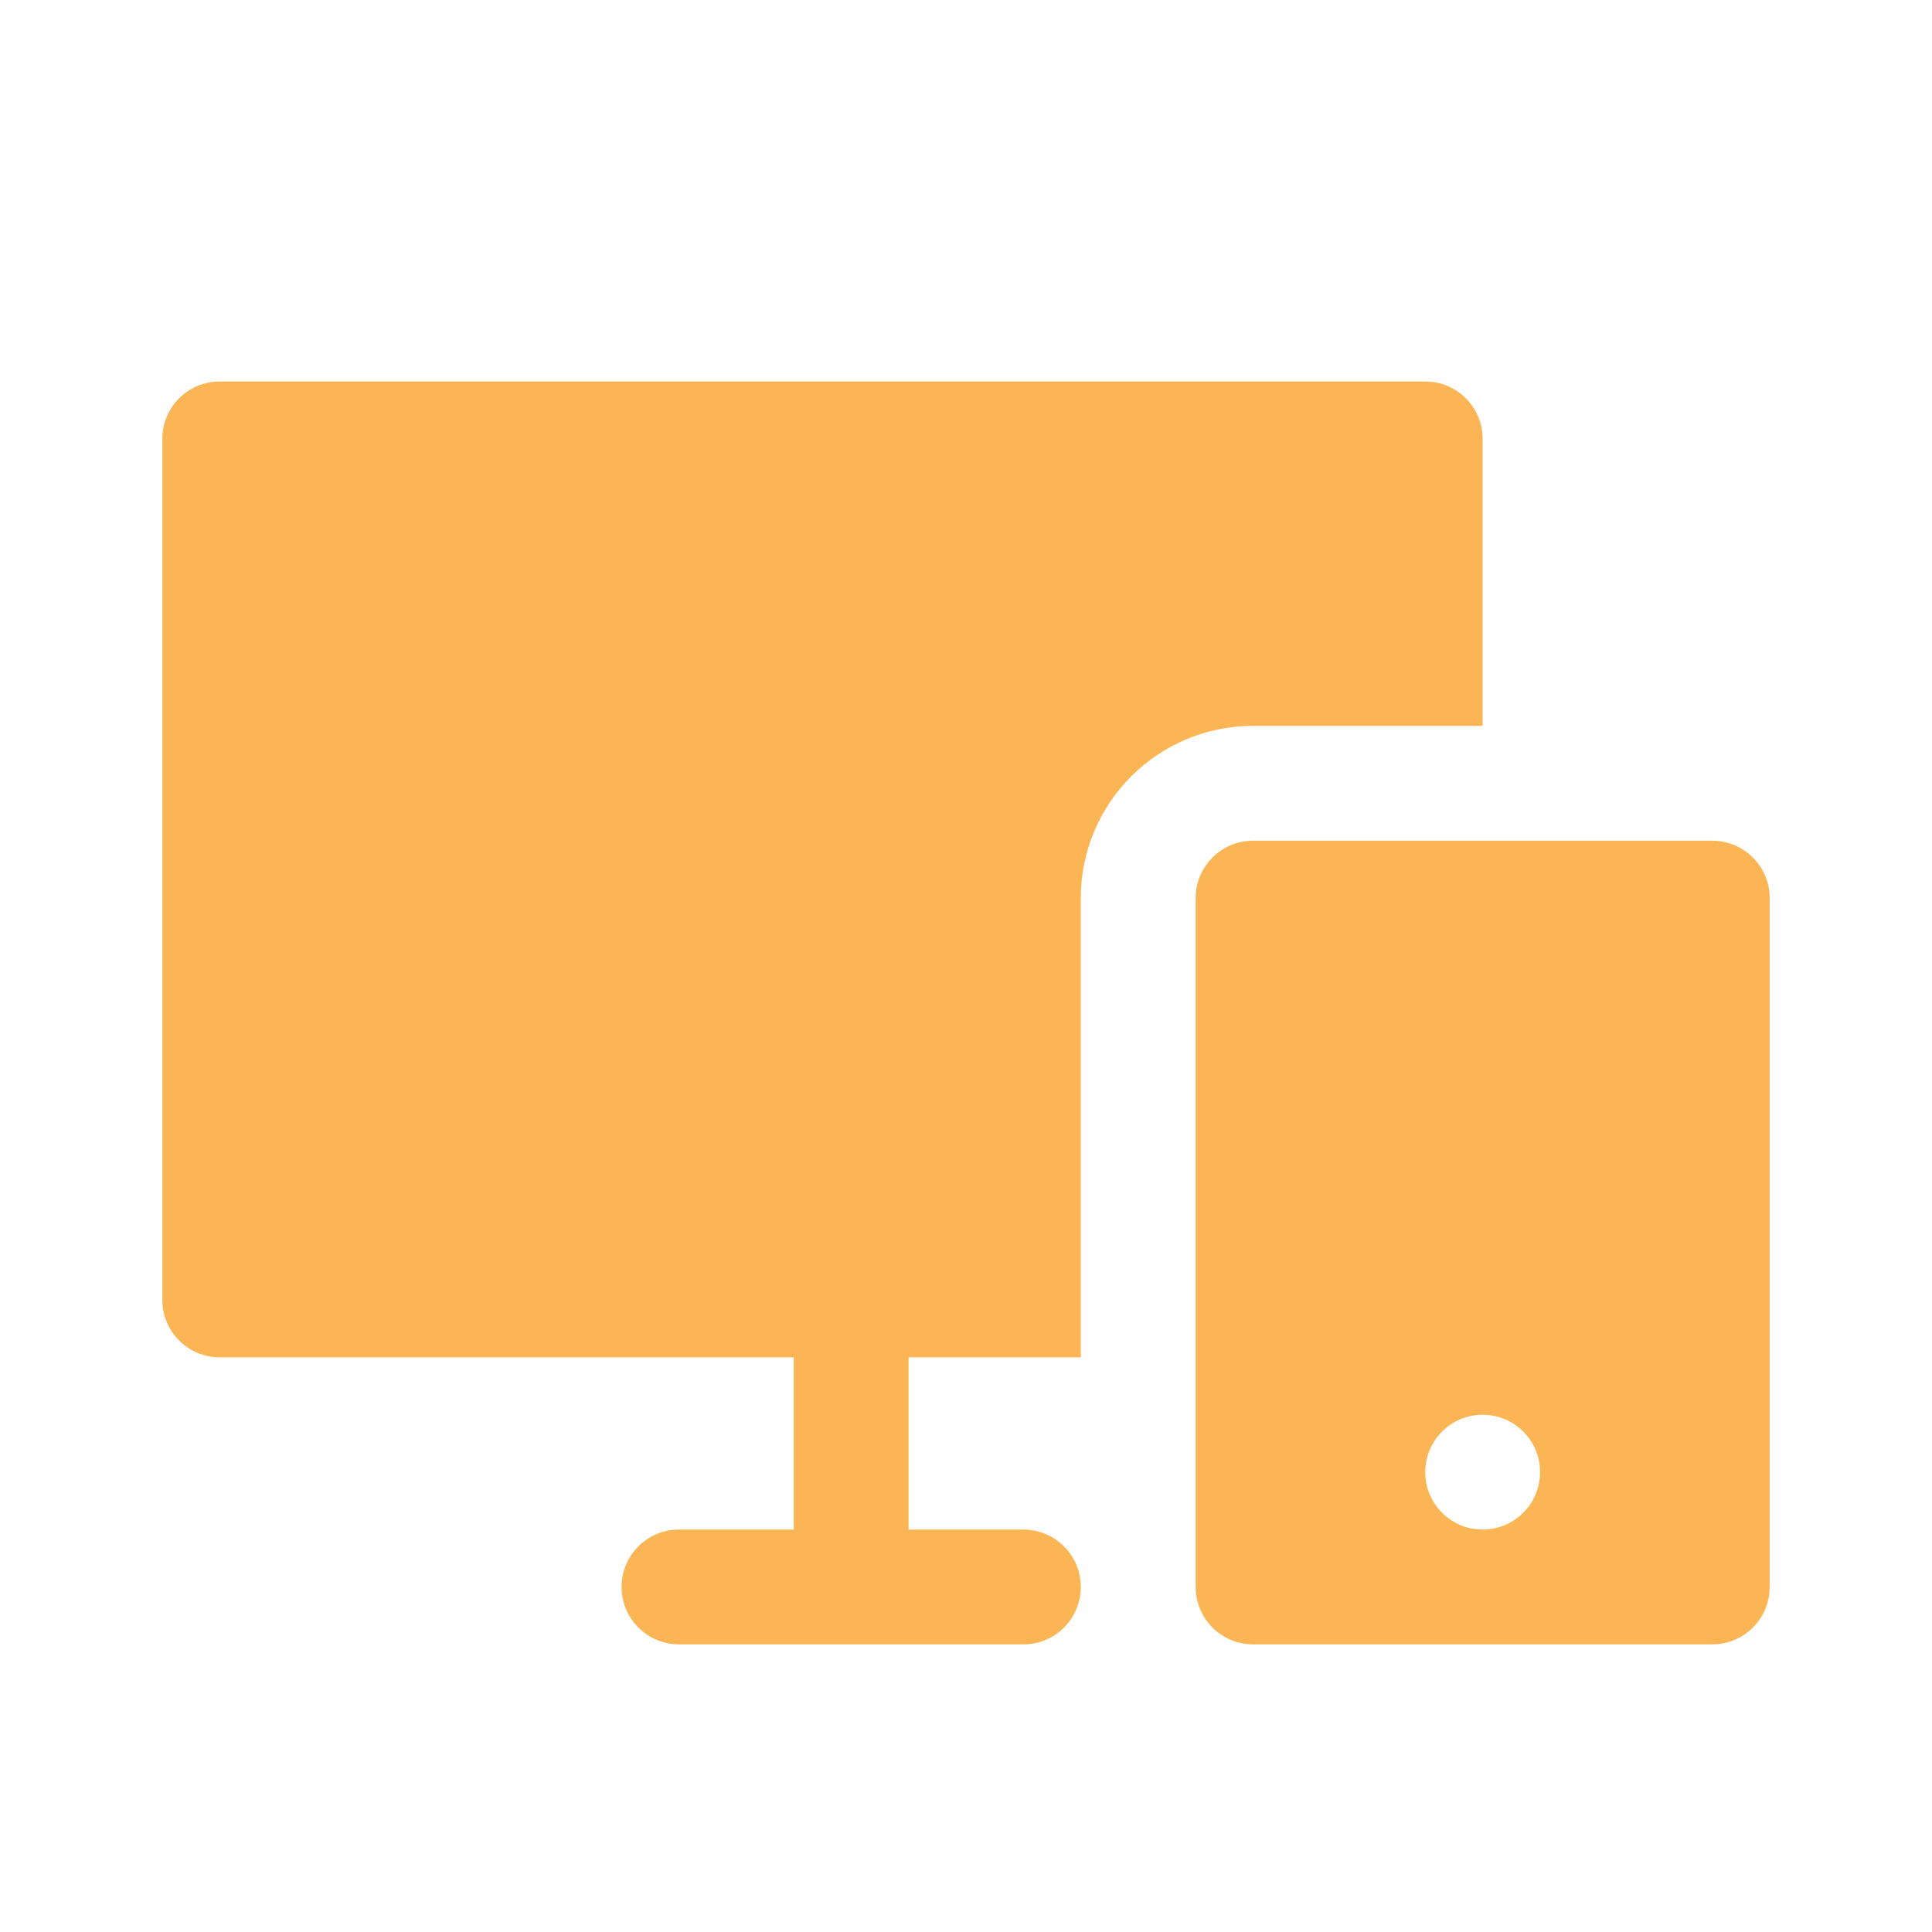
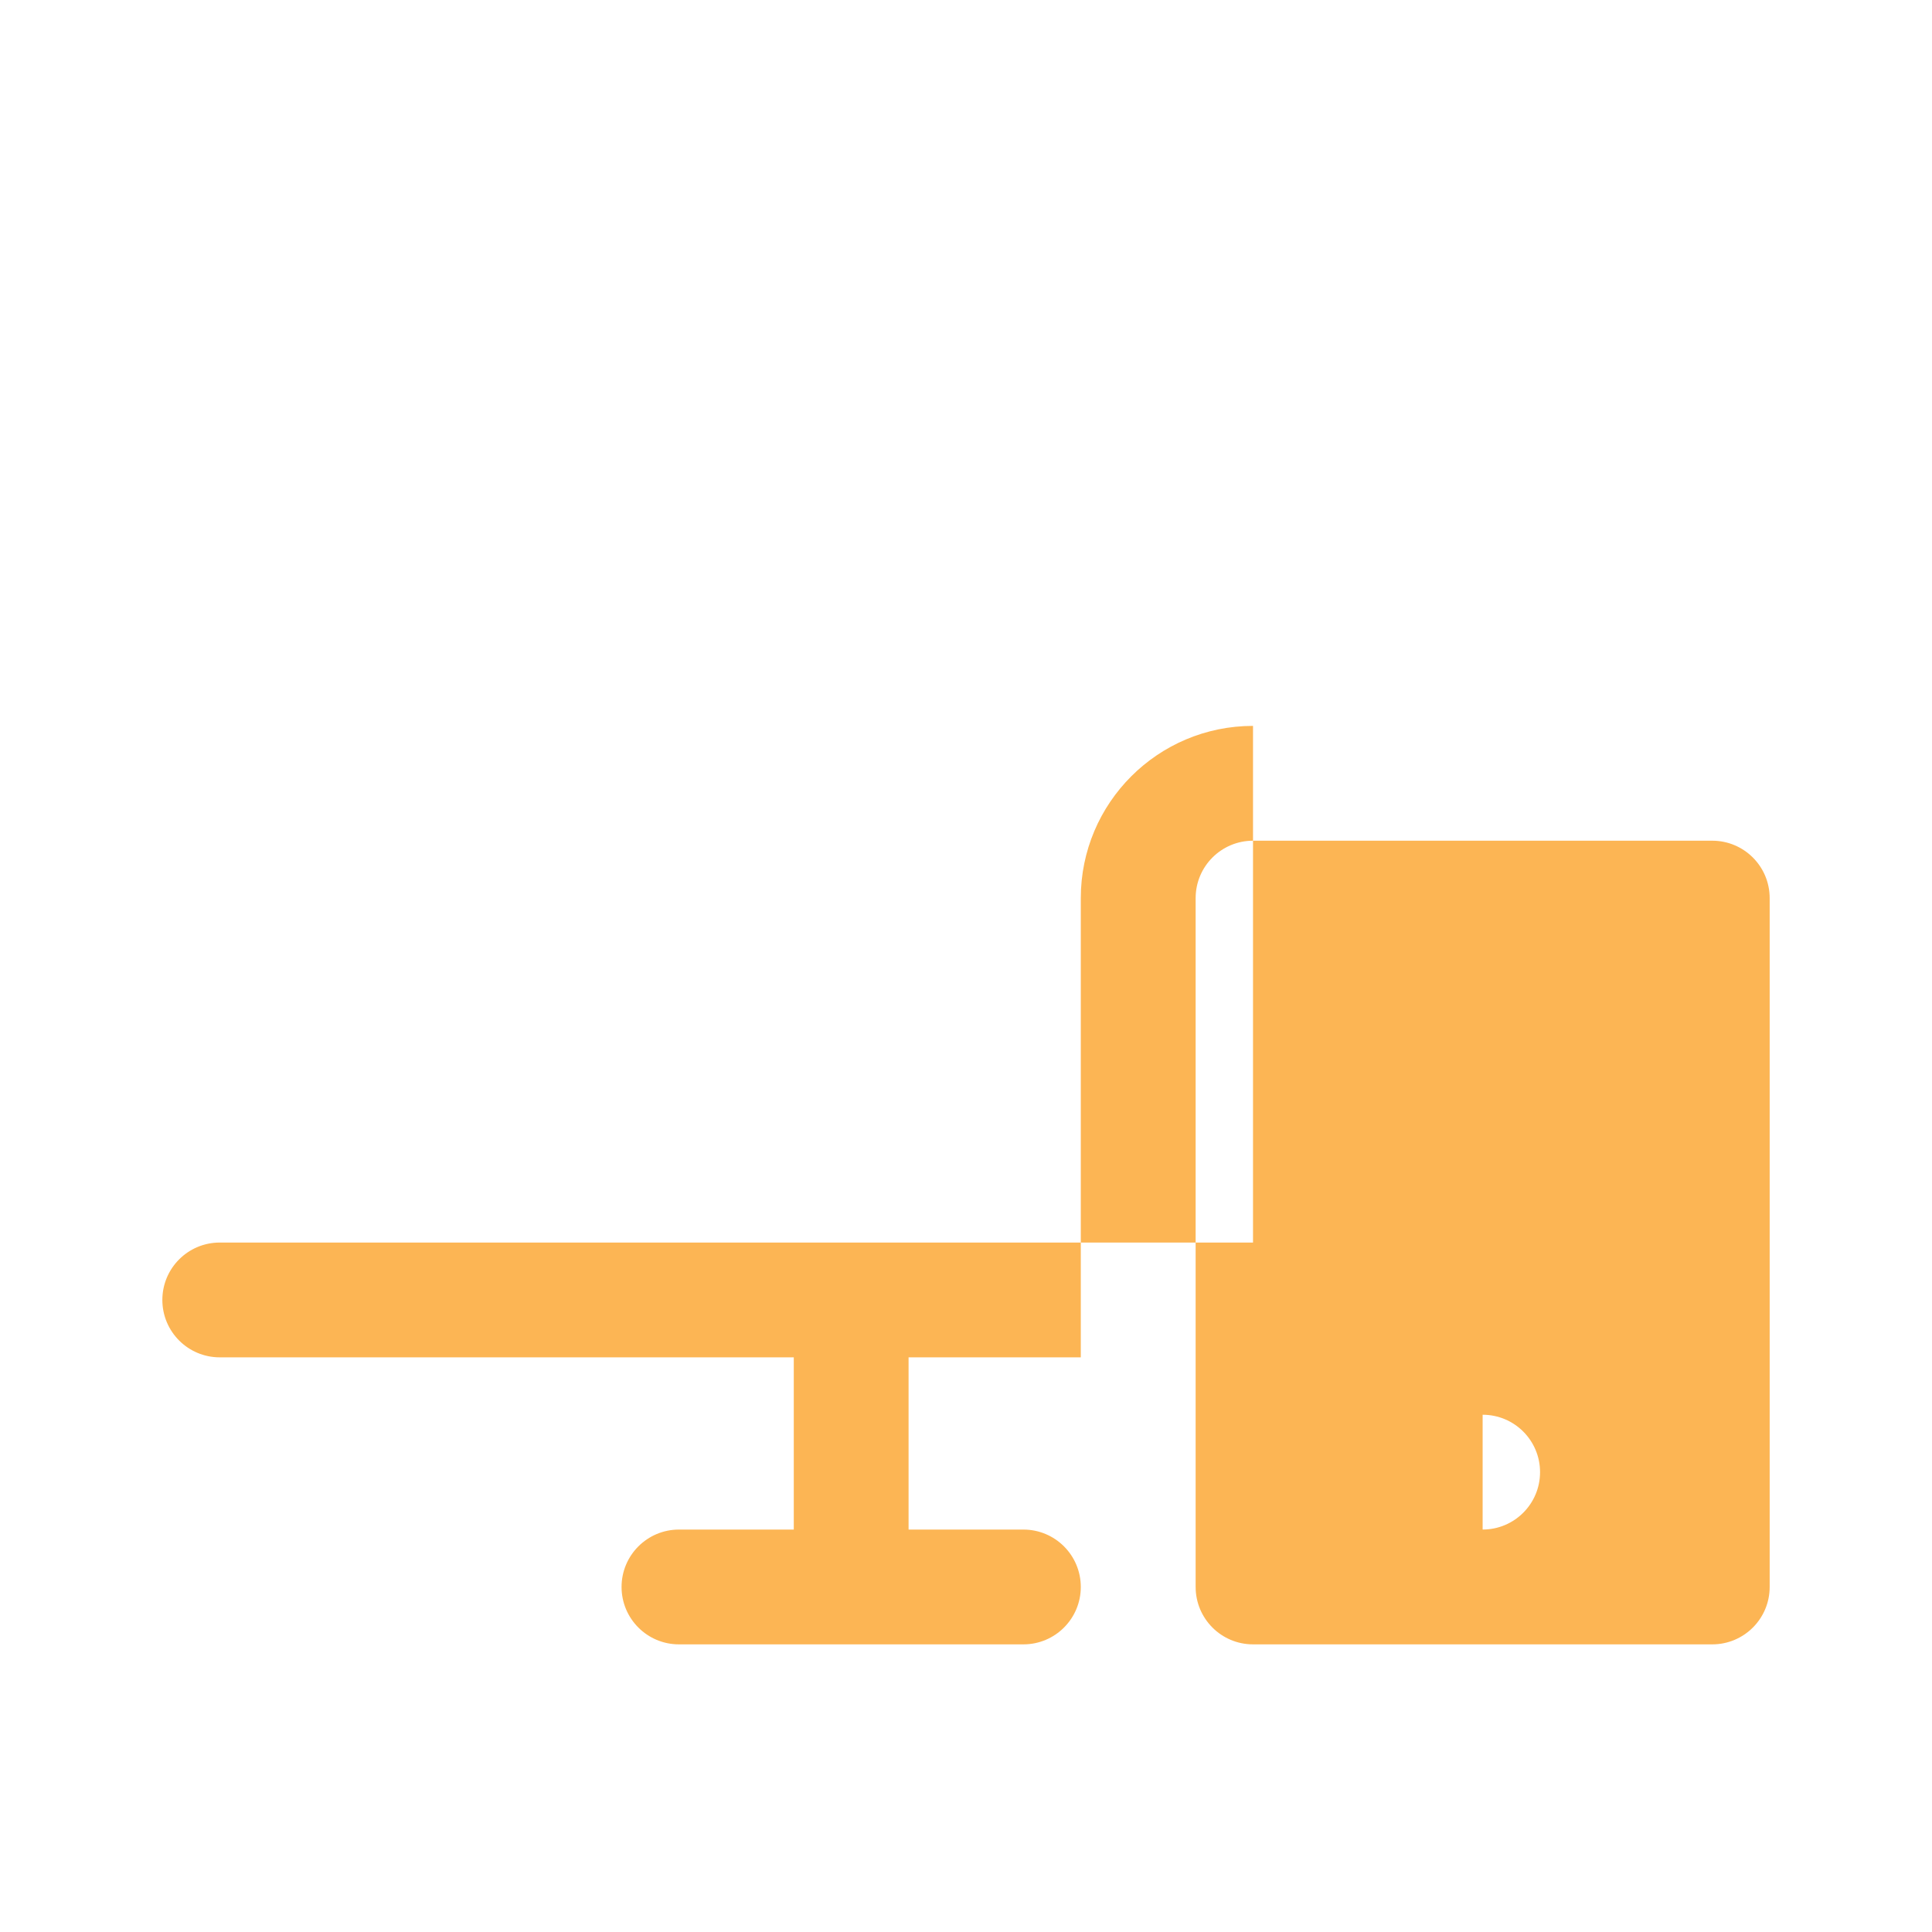
<svg xmlns="http://www.w3.org/2000/svg" id="Layer_1" data-name="Layer 1" viewBox="0 0 1000 1000">
  <defs>
    <style>
      .cls-1 {
        fill: #fcb554;
        stroke-width: 0px;
      }
    </style>
  </defs>
-   <path class="cls-1" d="M648.56,375.72c-49.23,0-89.14,39.91-89.14,89.14v237.7h-89.14v89.14h59.43c16.41,0,29.71,13.3,29.71,29.71s-13.3,29.71-29.71,29.71h-178.28c-16.41,0-29.71-13.3-29.71-29.71s13.3-29.71,29.71-29.71h59.43v-89.14H113.74c-16.41,0-29.71-13.3-29.71-29.71V227.16c0-16.41,13.3-29.71,29.71-29.71h623.96c16.41,0,29.71,13.3,29.71,29.71v148.56h-118.85ZM915.98,464.86v356.55c0,16.41-13.3,29.71-29.71,29.71h-237.7c-16.41,0-29.71-13.3-29.71-29.71v-356.55c0-16.41,13.3-29.71,29.71-29.71h237.7c16.41,0,29.71,13.3,29.71,29.71ZM797.13,761.98c0-16.41-13.3-29.71-29.71-29.71s-29.71,13.3-29.71,29.71,13.3,29.71,29.71,29.71,29.71-13.3,29.71-29.71Z" />
+   <path class="cls-1" d="M648.56,375.72c-49.23,0-89.14,39.91-89.14,89.14v237.7h-89.14v89.14h59.43c16.41,0,29.71,13.3,29.71,29.71s-13.3,29.71-29.71,29.71h-178.28c-16.41,0-29.71-13.3-29.71-29.71s13.3-29.71,29.71-29.71h59.43v-89.14H113.74c-16.41,0-29.71-13.3-29.71-29.71c0-16.41,13.3-29.71,29.71-29.71h623.96c16.41,0,29.71,13.3,29.71,29.71v148.56h-118.85ZM915.98,464.86v356.55c0,16.41-13.3,29.71-29.71,29.71h-237.7c-16.41,0-29.71-13.3-29.71-29.71v-356.55c0-16.41,13.3-29.71,29.71-29.71h237.7c16.41,0,29.71,13.3,29.71,29.71ZM797.13,761.98c0-16.41-13.3-29.71-29.71-29.71s-29.71,13.3-29.71,29.71,13.3,29.71,29.71,29.71,29.71-13.3,29.71-29.71Z" />
</svg>